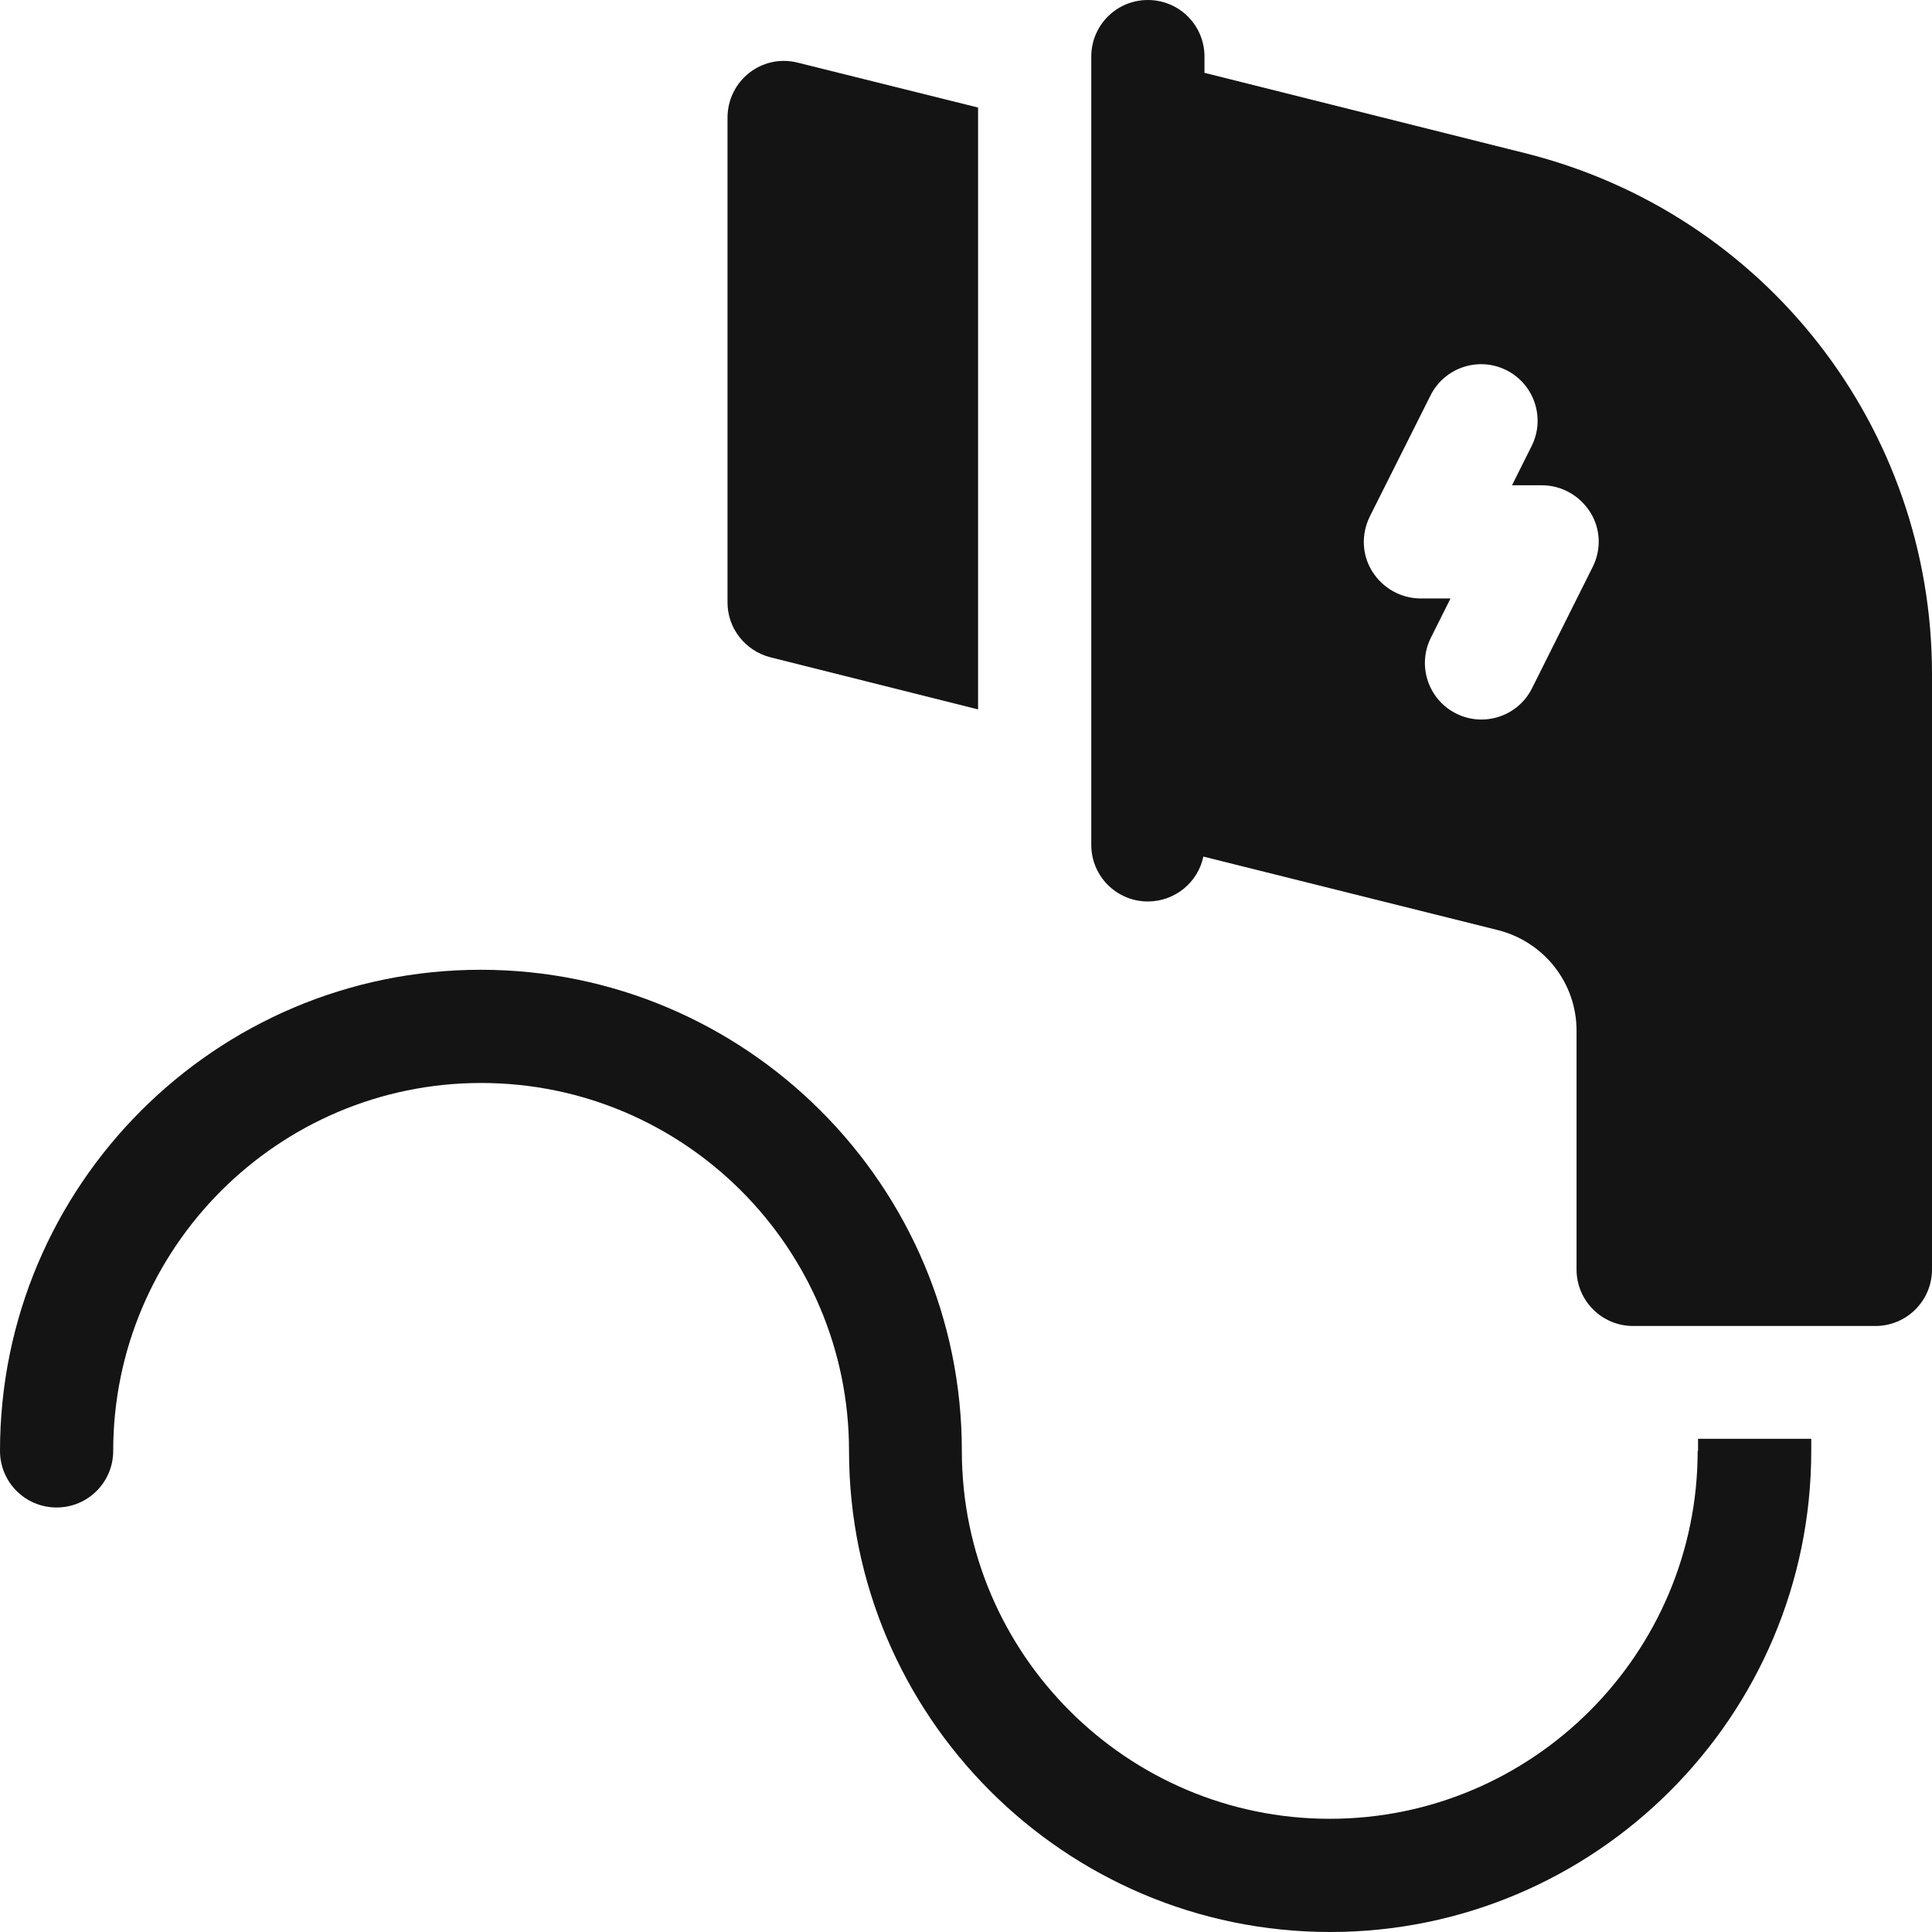
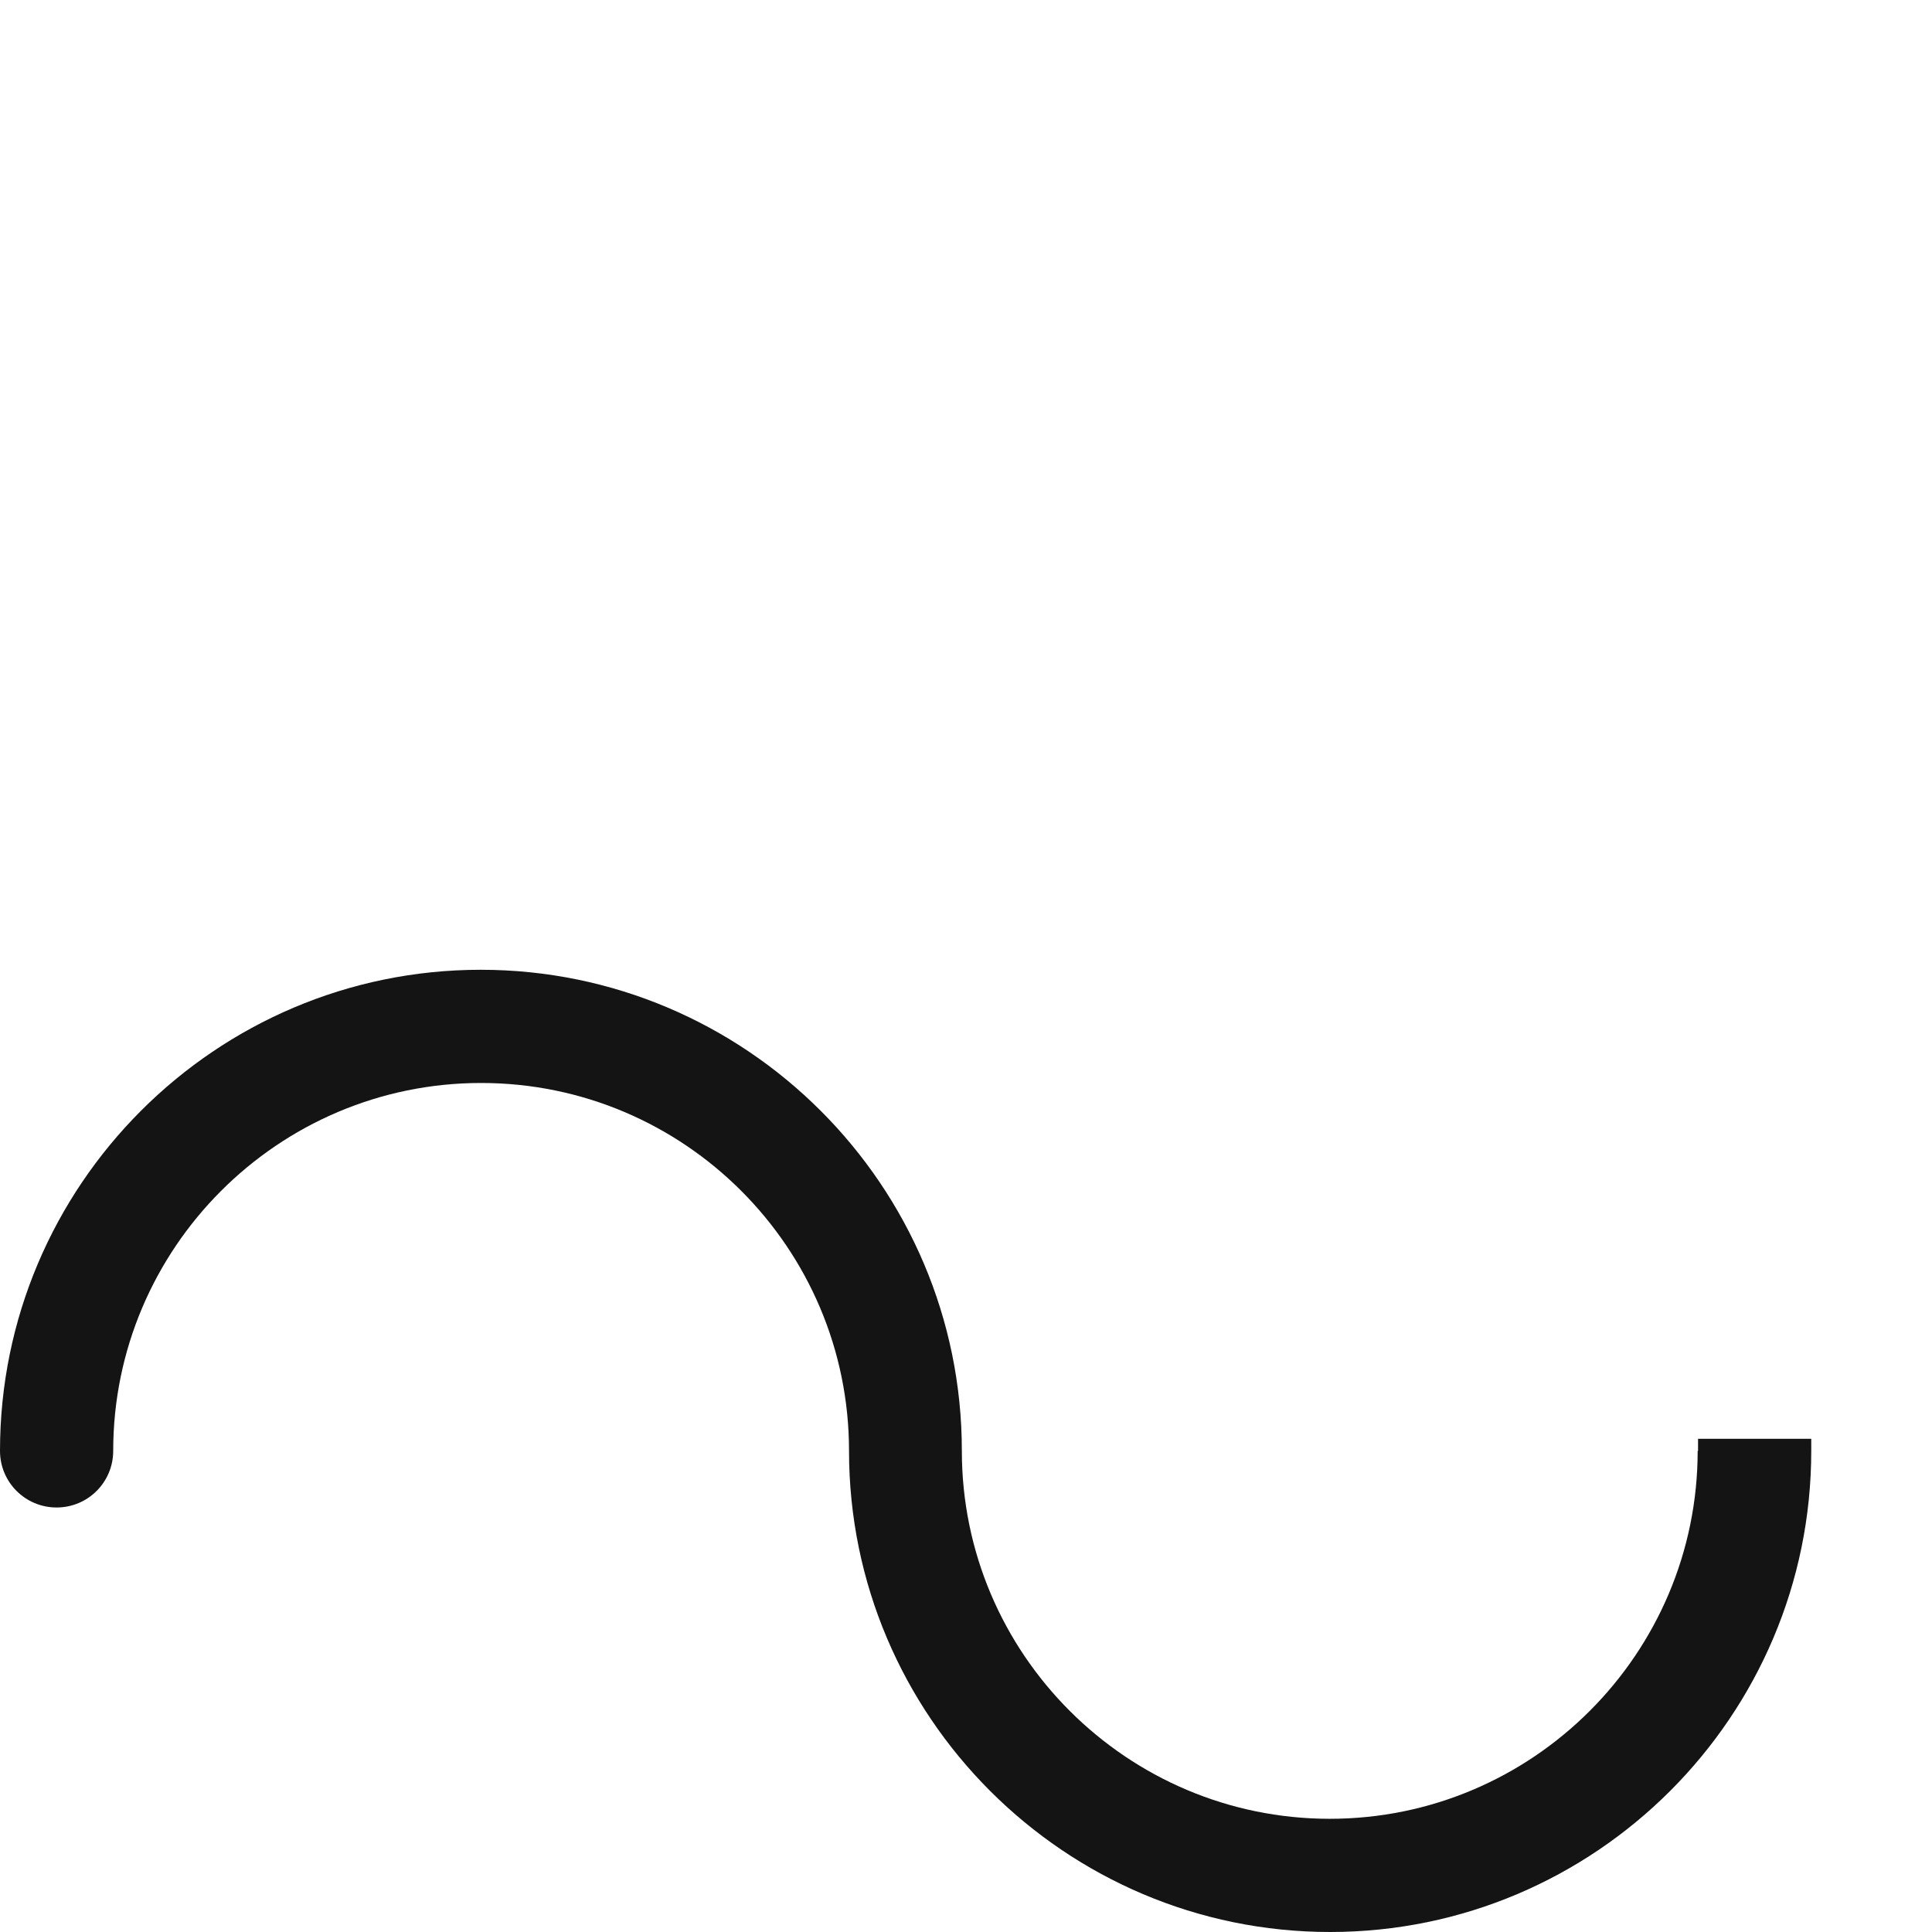
<svg xmlns="http://www.w3.org/2000/svg" version="1.1" id="Capa_1" x="0px" y="0px" viewBox="0 0 512 512" style="enable-background:new 0 0 512 512;" xml:space="preserve">
  <style type="text/css">
	.st0{fill:#141414;}
</style>
  <g>
-     <path class="st0" d="M204.2,174.2l55,13.8V28.5l-47.8-11.9c-9.5-2.4-18.6,4.8-18.6,14.6v128.5C192.8,166.5,197.5,172.5,204.2,174.2   L204.2,174.2z" />
    <path class="st0" d="M449.9,384.5c0,53.7-43.7,97.5-97.5,97.5c-53.7,0-97.5-43.7-97.5-97.5c0-70.3-57.2-127.5-127.5-127.5   S0,314.2,0,384.5c0,8.3,6.7,15,15,15s15-6.7,15-15c0-53.7,43.7-97.5,97.5-97.5s97.5,43.7,97.5,97.5c0,70.3,57.2,127.5,127.5,127.5   c70.3,0,127.5-57.2,127.5-127.5v-3.2h-30V384.5z" />
-     <path class="st0" d="M404.2,40.6l-85-21.3V15c0-8.3-6.7-15-15-15s-15,6.7-15,15v208.9c0,8.3,6.7,15,15,15c7.2,0,13.3-5.1,14.7-11.9   l78.1,19.5c12.2,3.1,20.8,14,20.8,26.6v63.3c0,8.3,6.7,15,15,15H497c8.3,0,15-6.7,15-15V178.6C512,113.2,467.7,56.5,404.2,40.6   L404.2,40.6z M422.1,150.2L406,182.4c-3.7,7.4-12.7,10.4-20.1,6.7c-7.4-3.7-10.4-12.7-6.7-20.1l5.2-10.4h-7.9   c-5.2,0-10-2.7-12.8-7.1s-3-9.9-0.7-14.6l16.1-32.1c3.7-7.4,12.7-10.4,20.1-6.7c7.4,3.7,10.4,12.7,6.7,20.1l-5.2,10.4h7.9   c5.2,0,10,2.7,12.8,7.1S424.4,145.6,422.1,150.2L422.1,150.2z" />
  </g>
</svg>